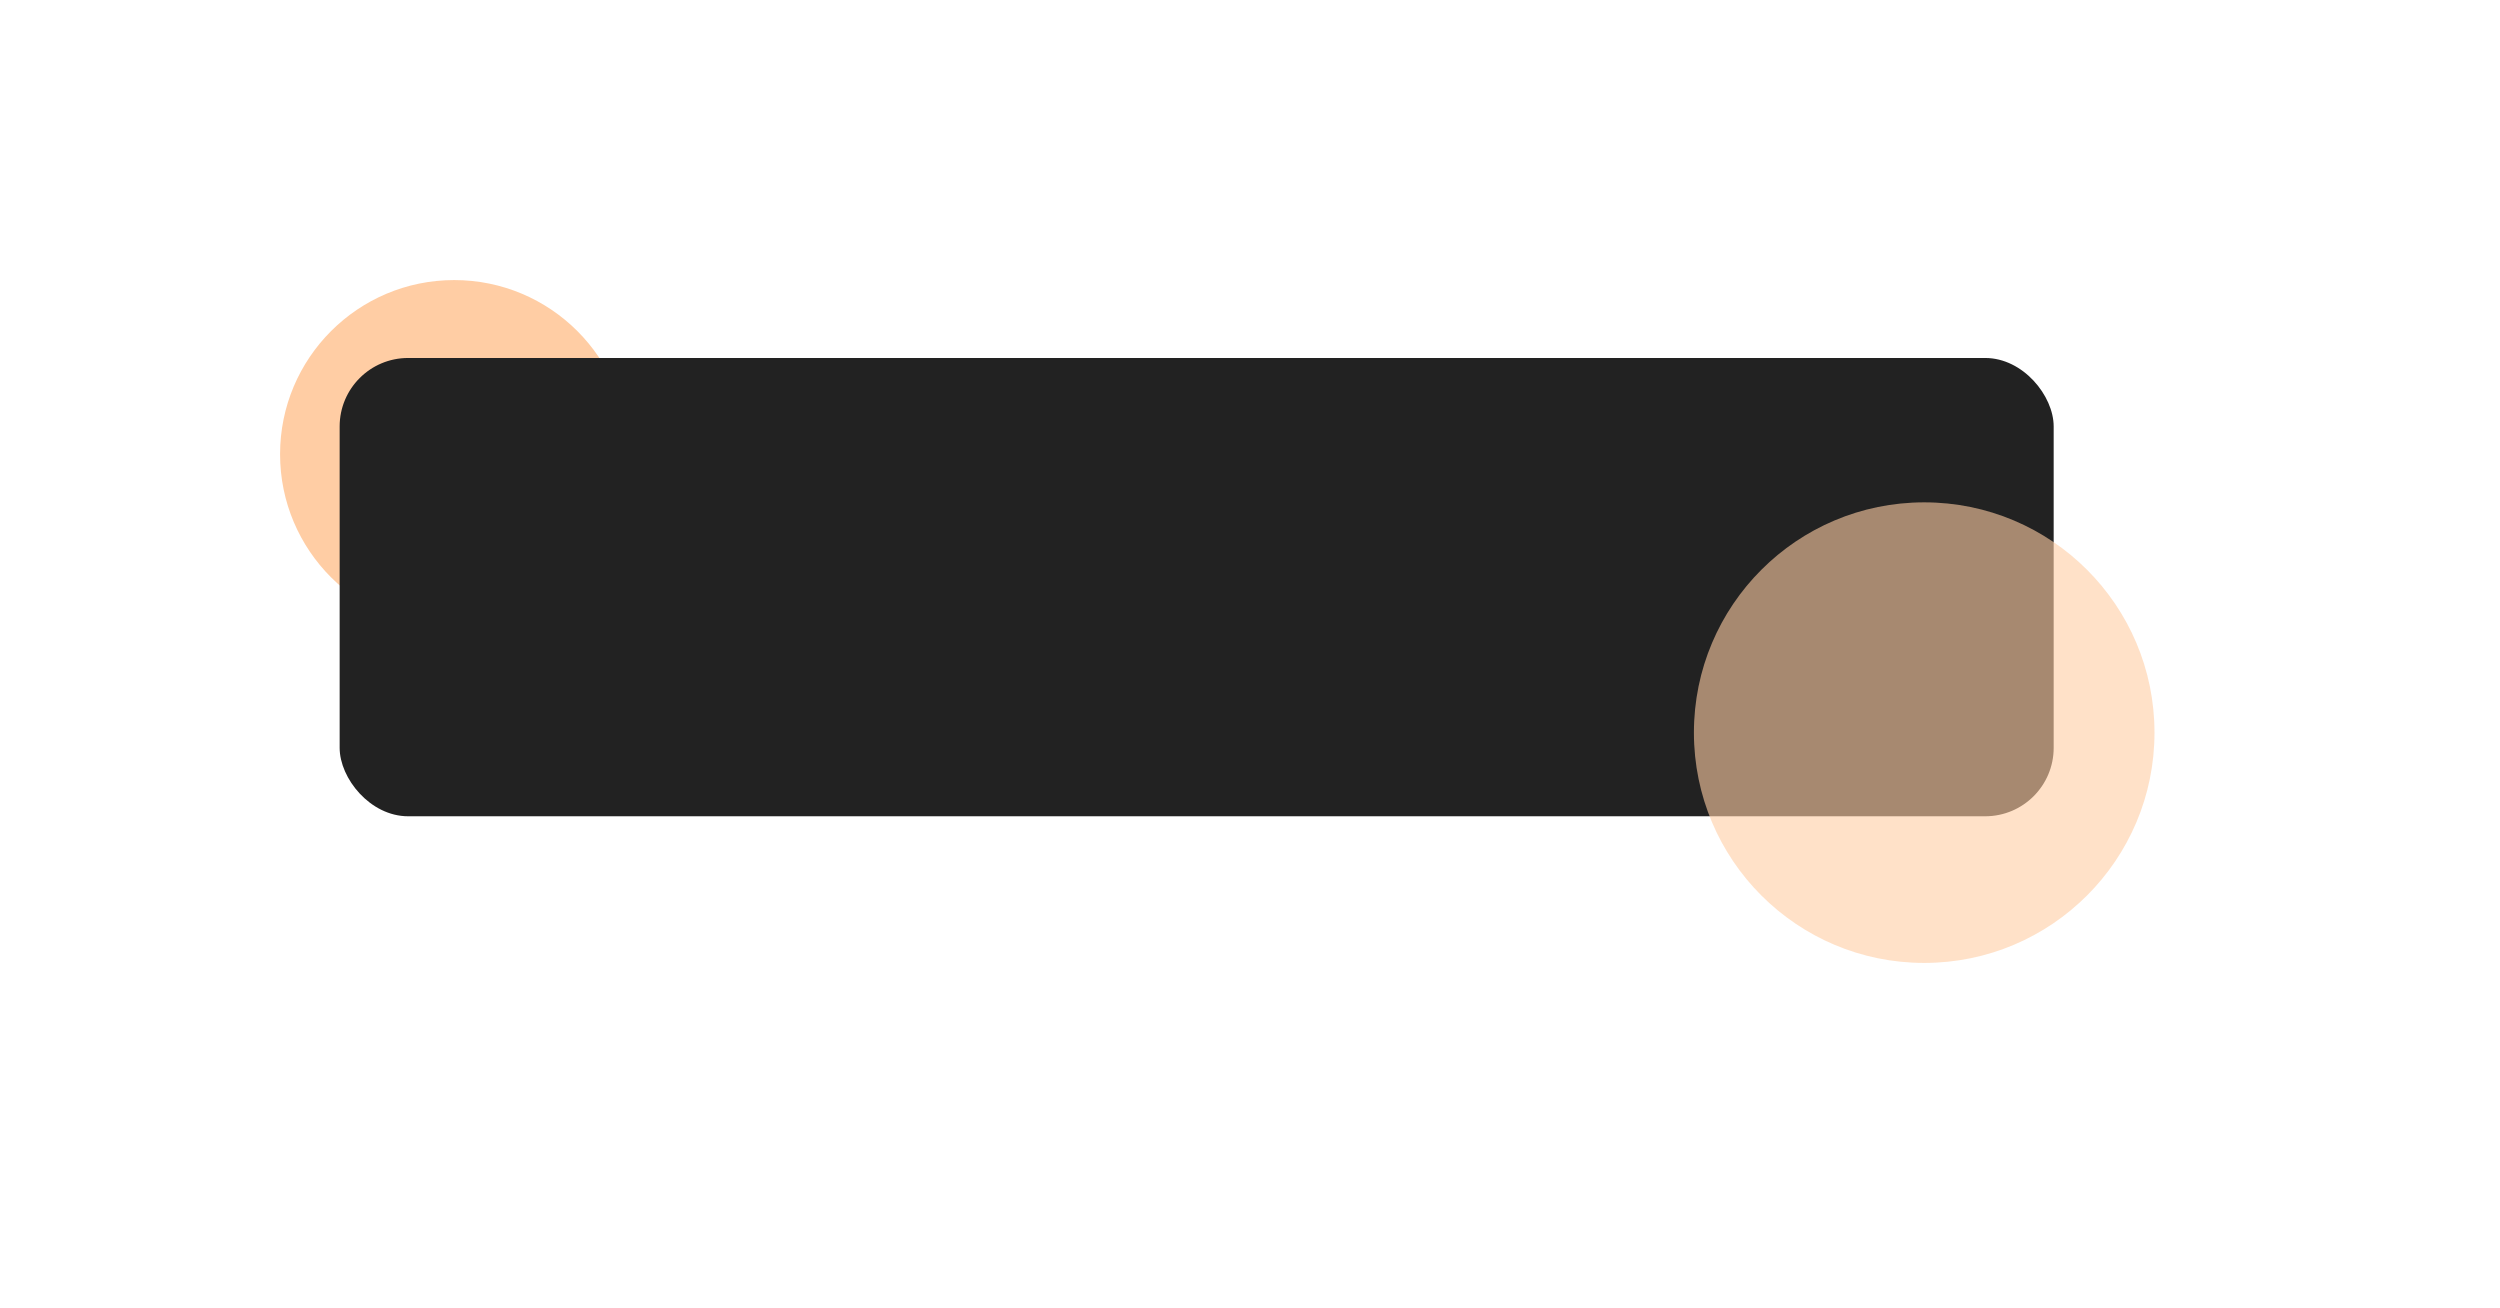
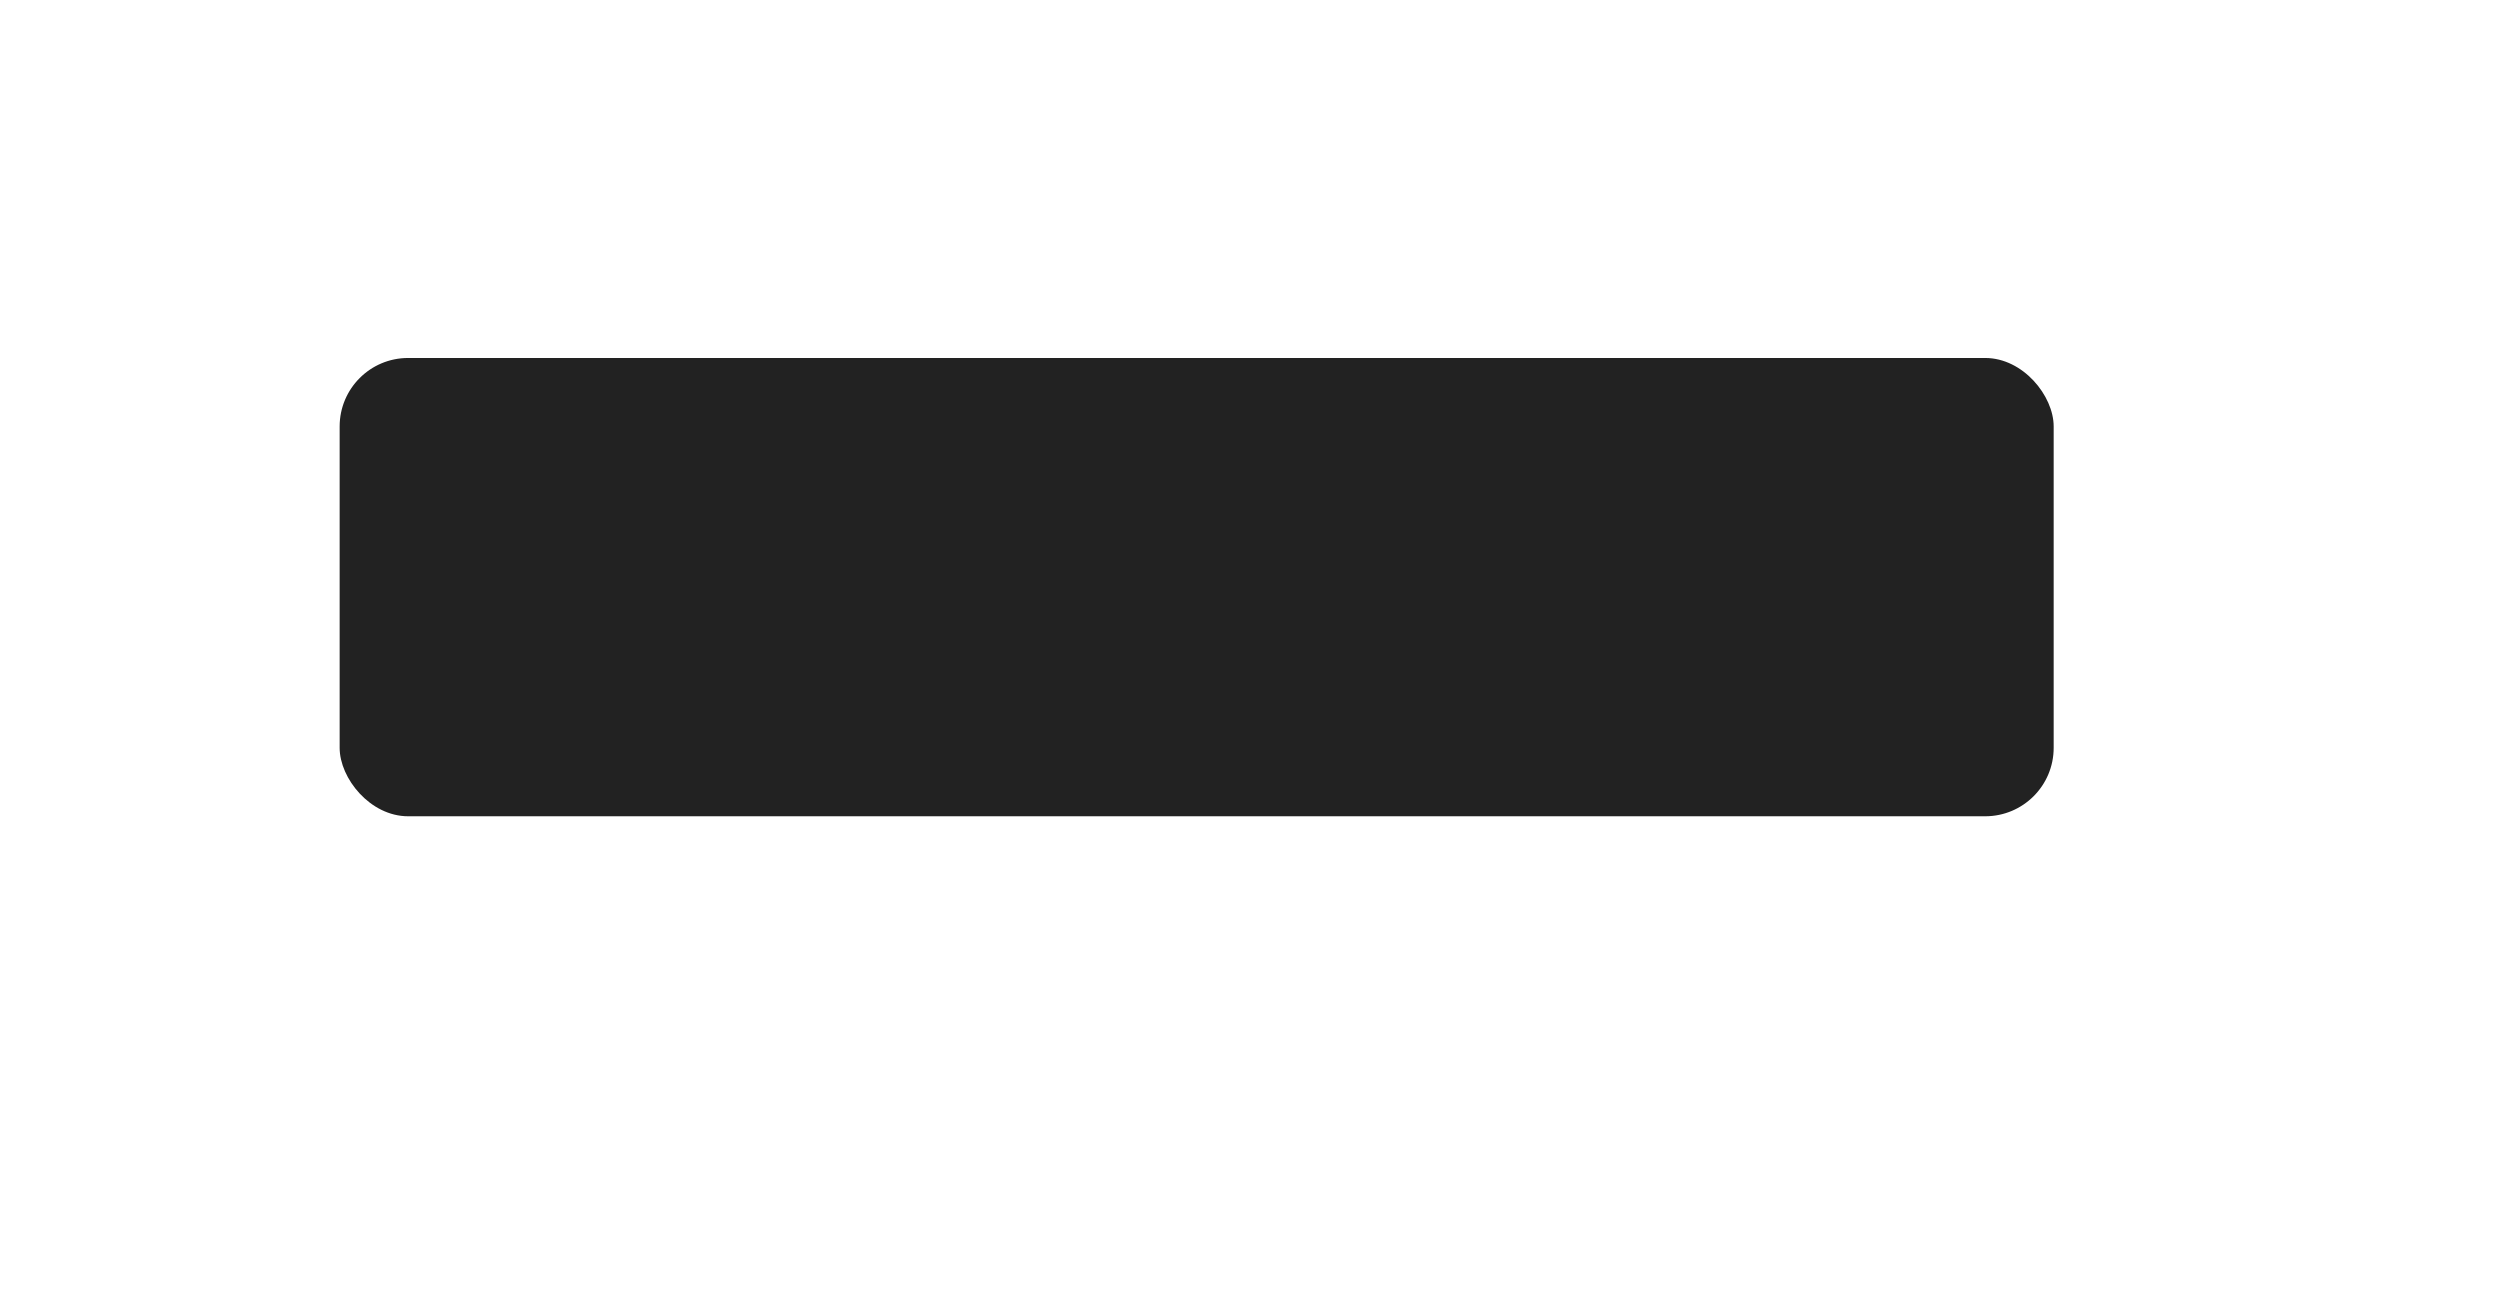
<svg xmlns="http://www.w3.org/2000/svg" width="1091" height="571" viewBox="0 0 1091 571" fill="none">
  <g filter="url(#filter0_f_2478_961)">
-     <circle cx="198.222" cy="198.222" r="76" fill="#FFCDA4" />
-   </g>
+     </g>
  <rect x="148.222" y="156.222" width="748" height="200" rx="29.88" fill="#222222" />
  <g opacity="0.6" filter="url(#filter1_f_2478_961)">
-     <circle cx="839.722" cy="319.722" r="100.5" fill="#FFCDA4" />
-   </g>
+     </g>
  <defs>
    <filter id="filter0_f_2478_961" x="-5.34058e-05" y="7.62939e-06" width="396.444" height="396.444" filterUnits="userSpaceOnUse" color-interpolation-filters="sRGB">
      <feFlood flood-opacity="0" result="BackgroundImageFix" />
      <feBlend mode="normal" in="SourceGraphic" in2="BackgroundImageFix" result="shape" />
      <feGaussianBlur stdDeviation="61.111" result="effect1_foregroundBlur_2478_961" />
    </filter>
    <filter id="filter1_f_2478_961" x="589.222" y="69.222" width="501" height="501" filterUnits="userSpaceOnUse" color-interpolation-filters="sRGB">
      <feFlood flood-opacity="0" result="BackgroundImageFix" />
      <feBlend mode="normal" in="SourceGraphic" in2="BackgroundImageFix" result="shape" />
      <feGaussianBlur stdDeviation="75" result="effect1_foregroundBlur_2478_961" />
    </filter>
  </defs>
</svg>